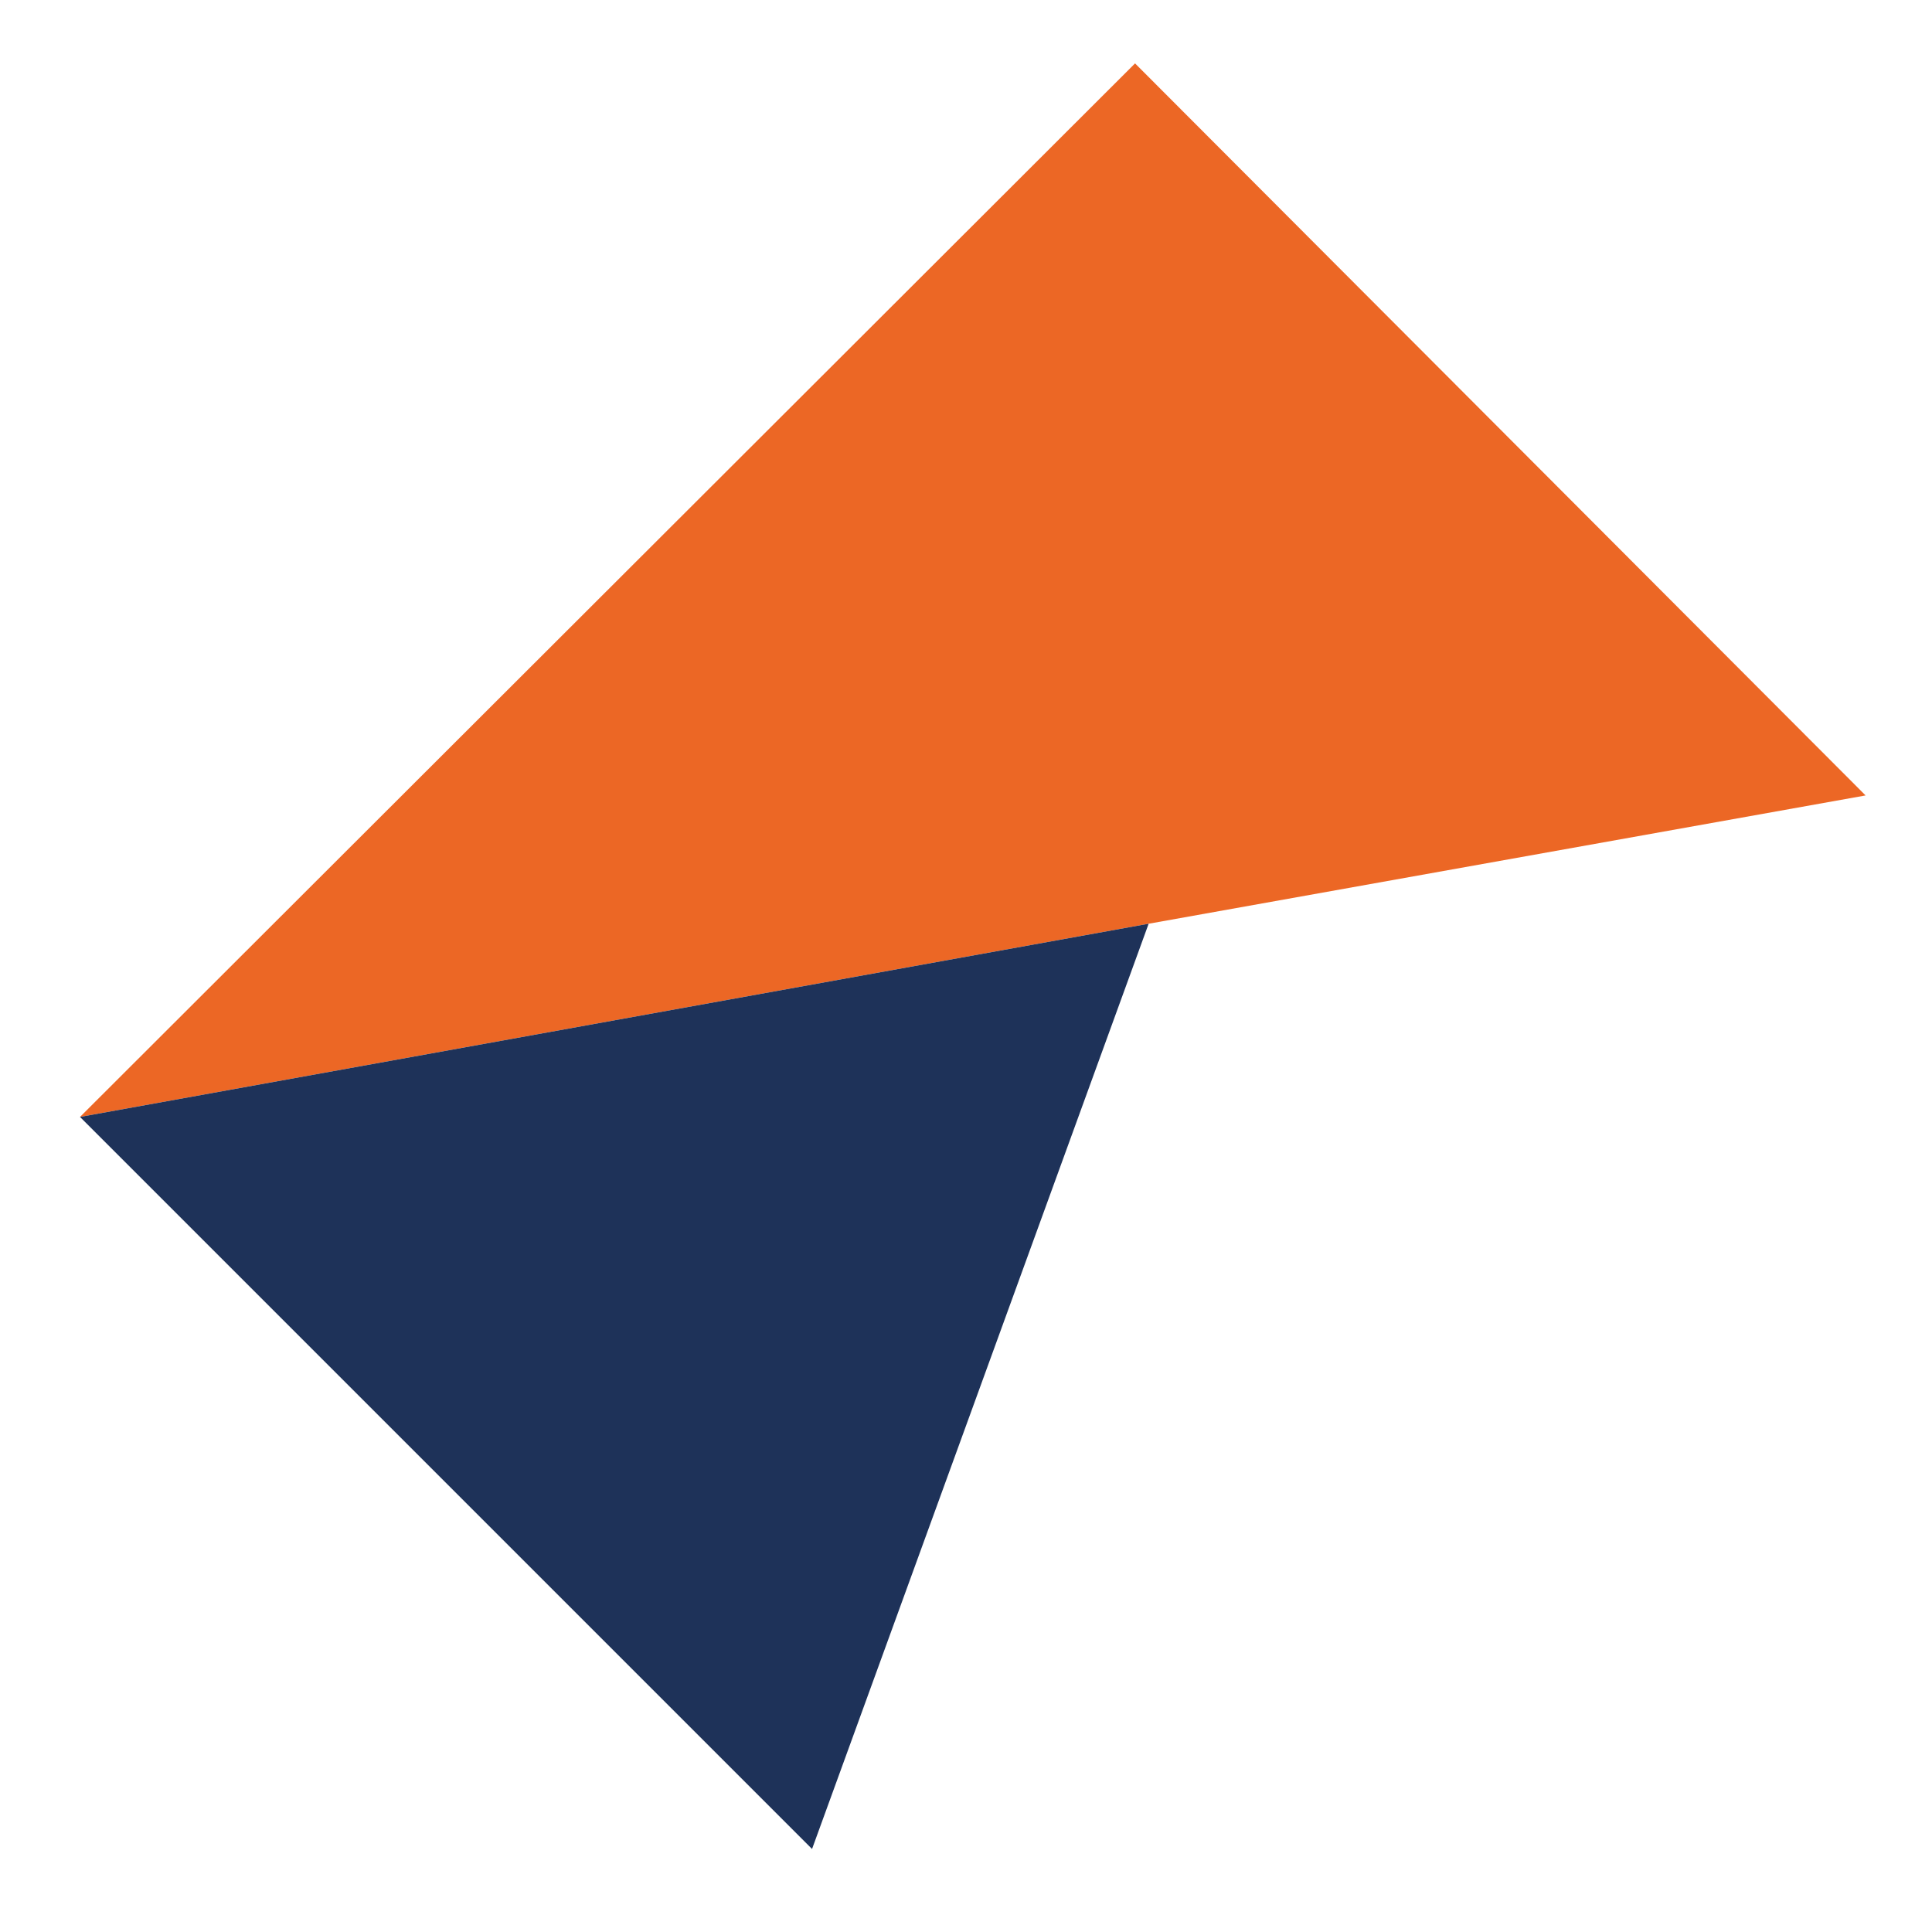
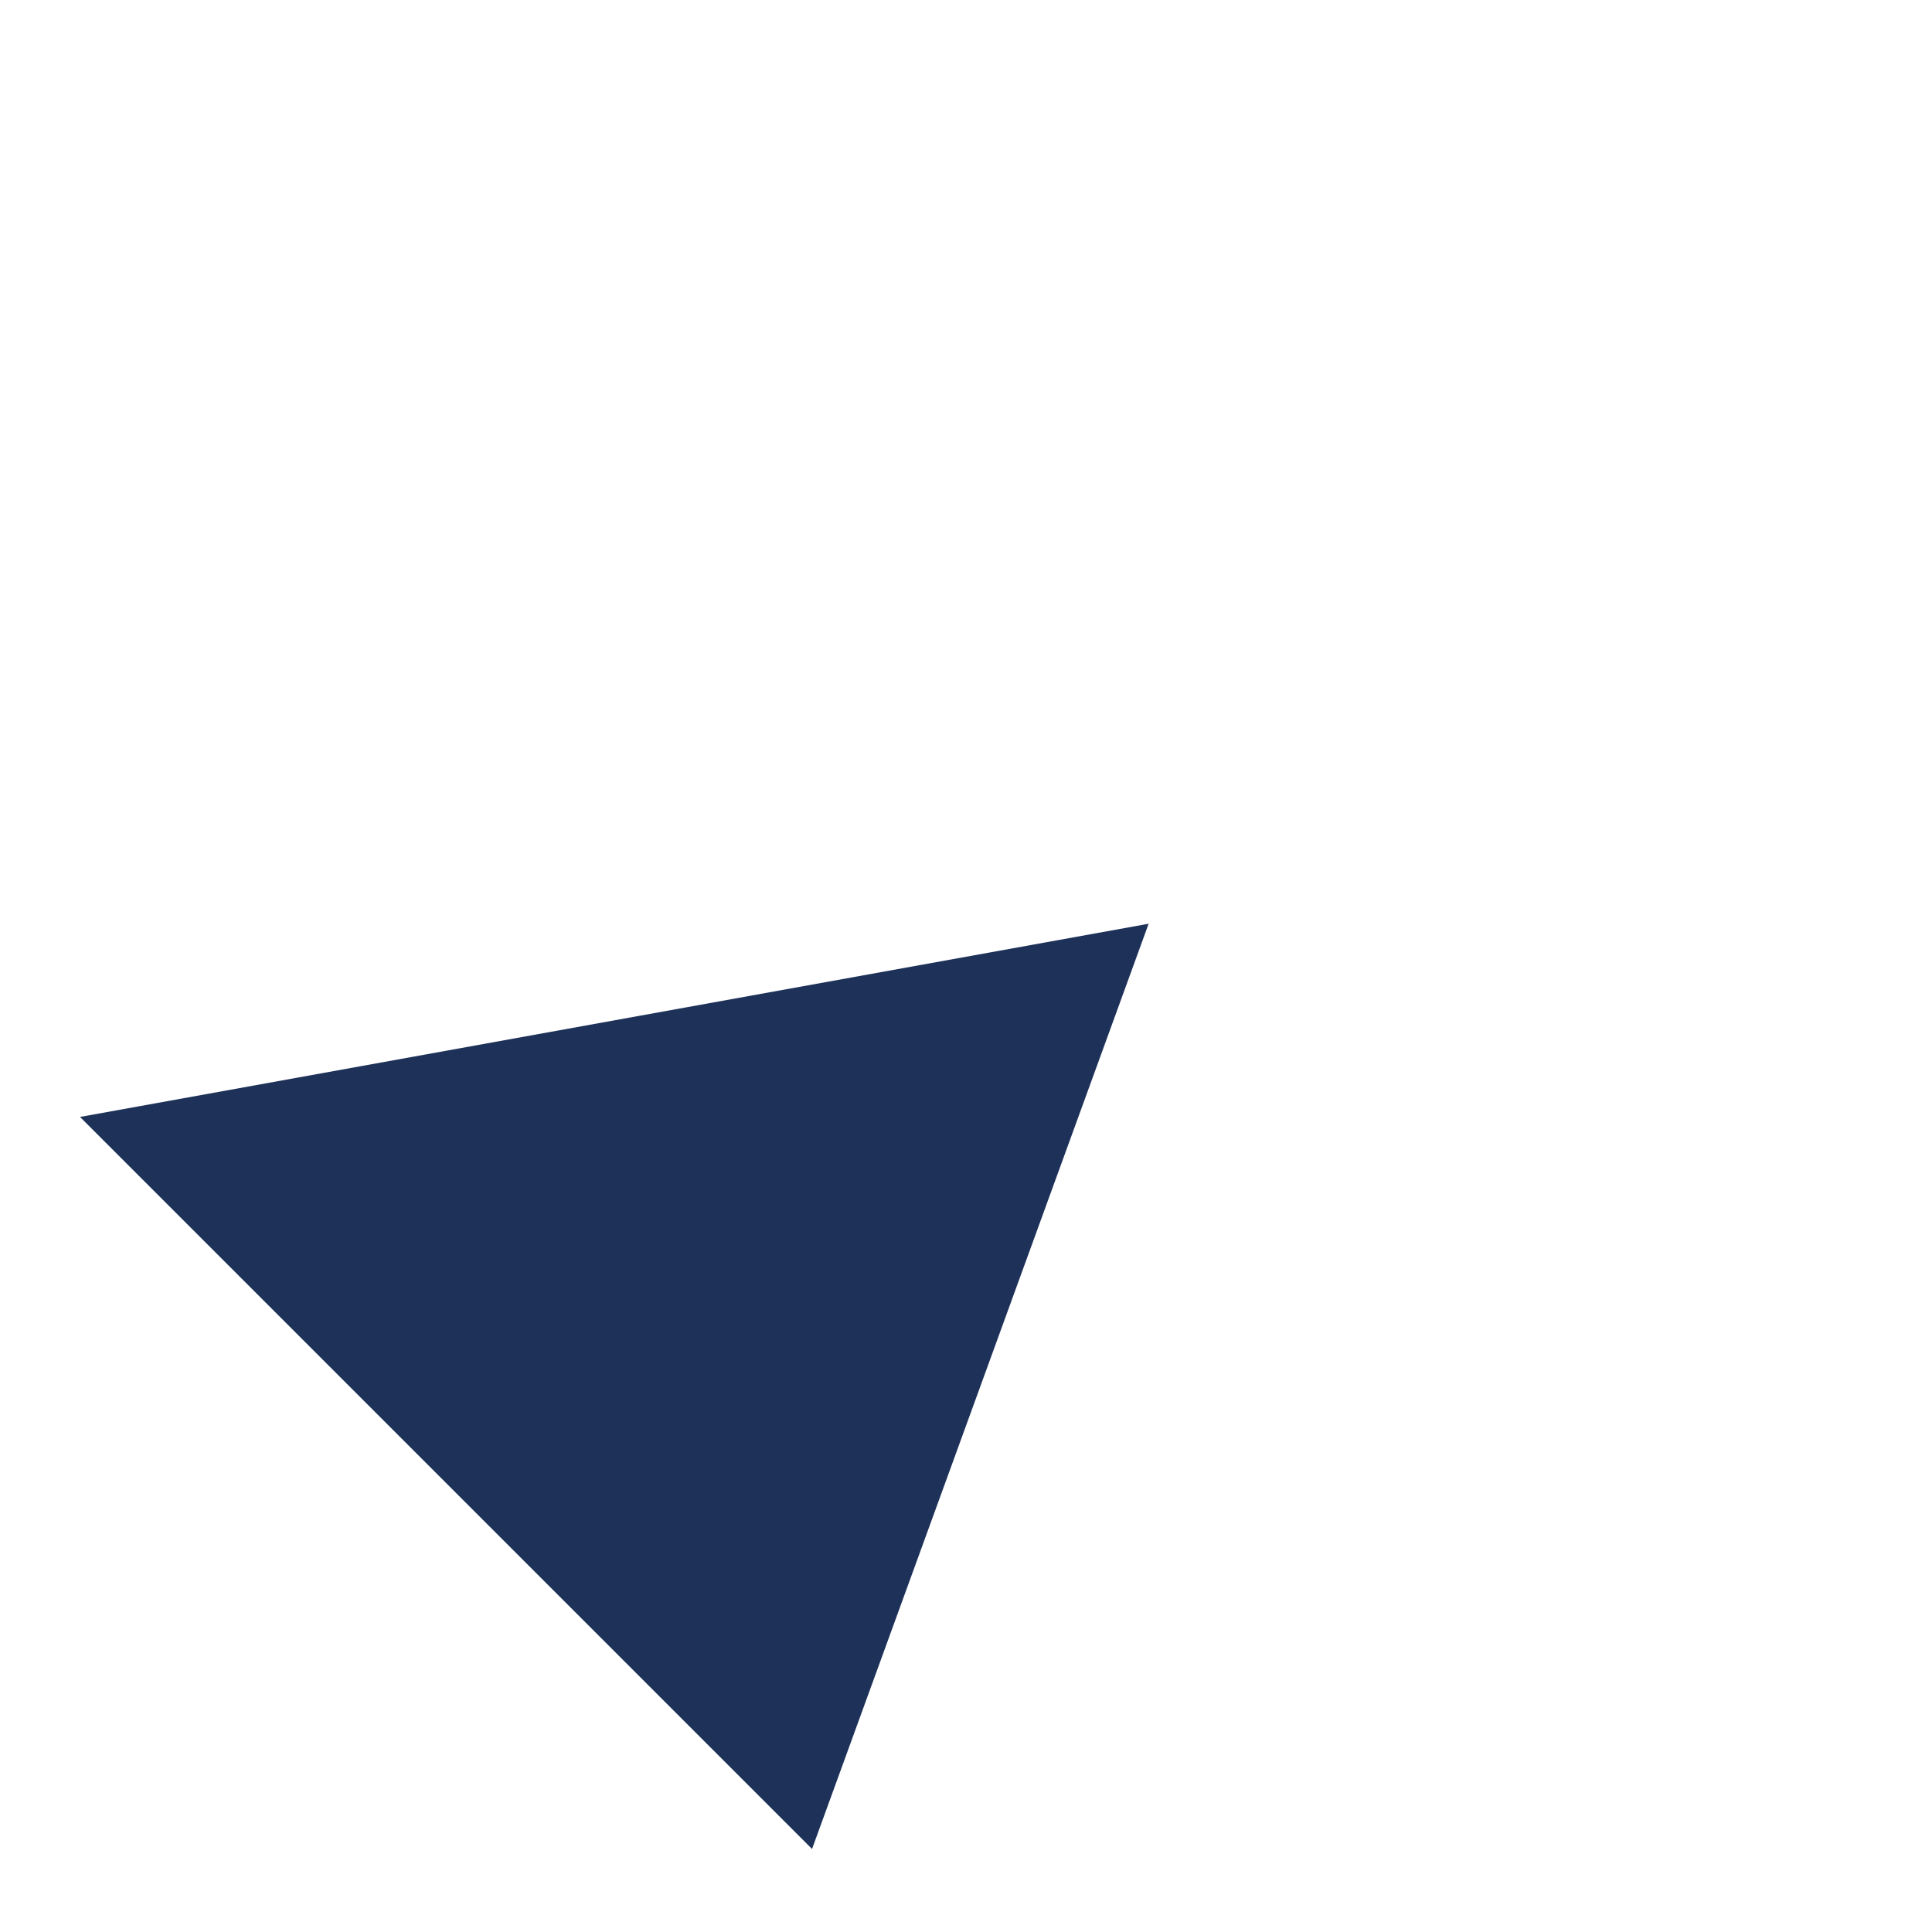
<svg xmlns="http://www.w3.org/2000/svg" id="Warstwa_1" viewBox="0 0 128 128">
  <defs>
    <style>      .st0 {        fill: #ec6725;      }      .st1 {        fill: #1e3259;      }    </style>
  </defs>
-   <polygon class="st0" points="5.3 74 75.2 4.2 123.6 52.7 76.1 61.2 5.3 74" />
  <polygon class="st1" points="76.1 61.2 53.8 122.5 5.3 74 76.1 61.2" />
</svg>